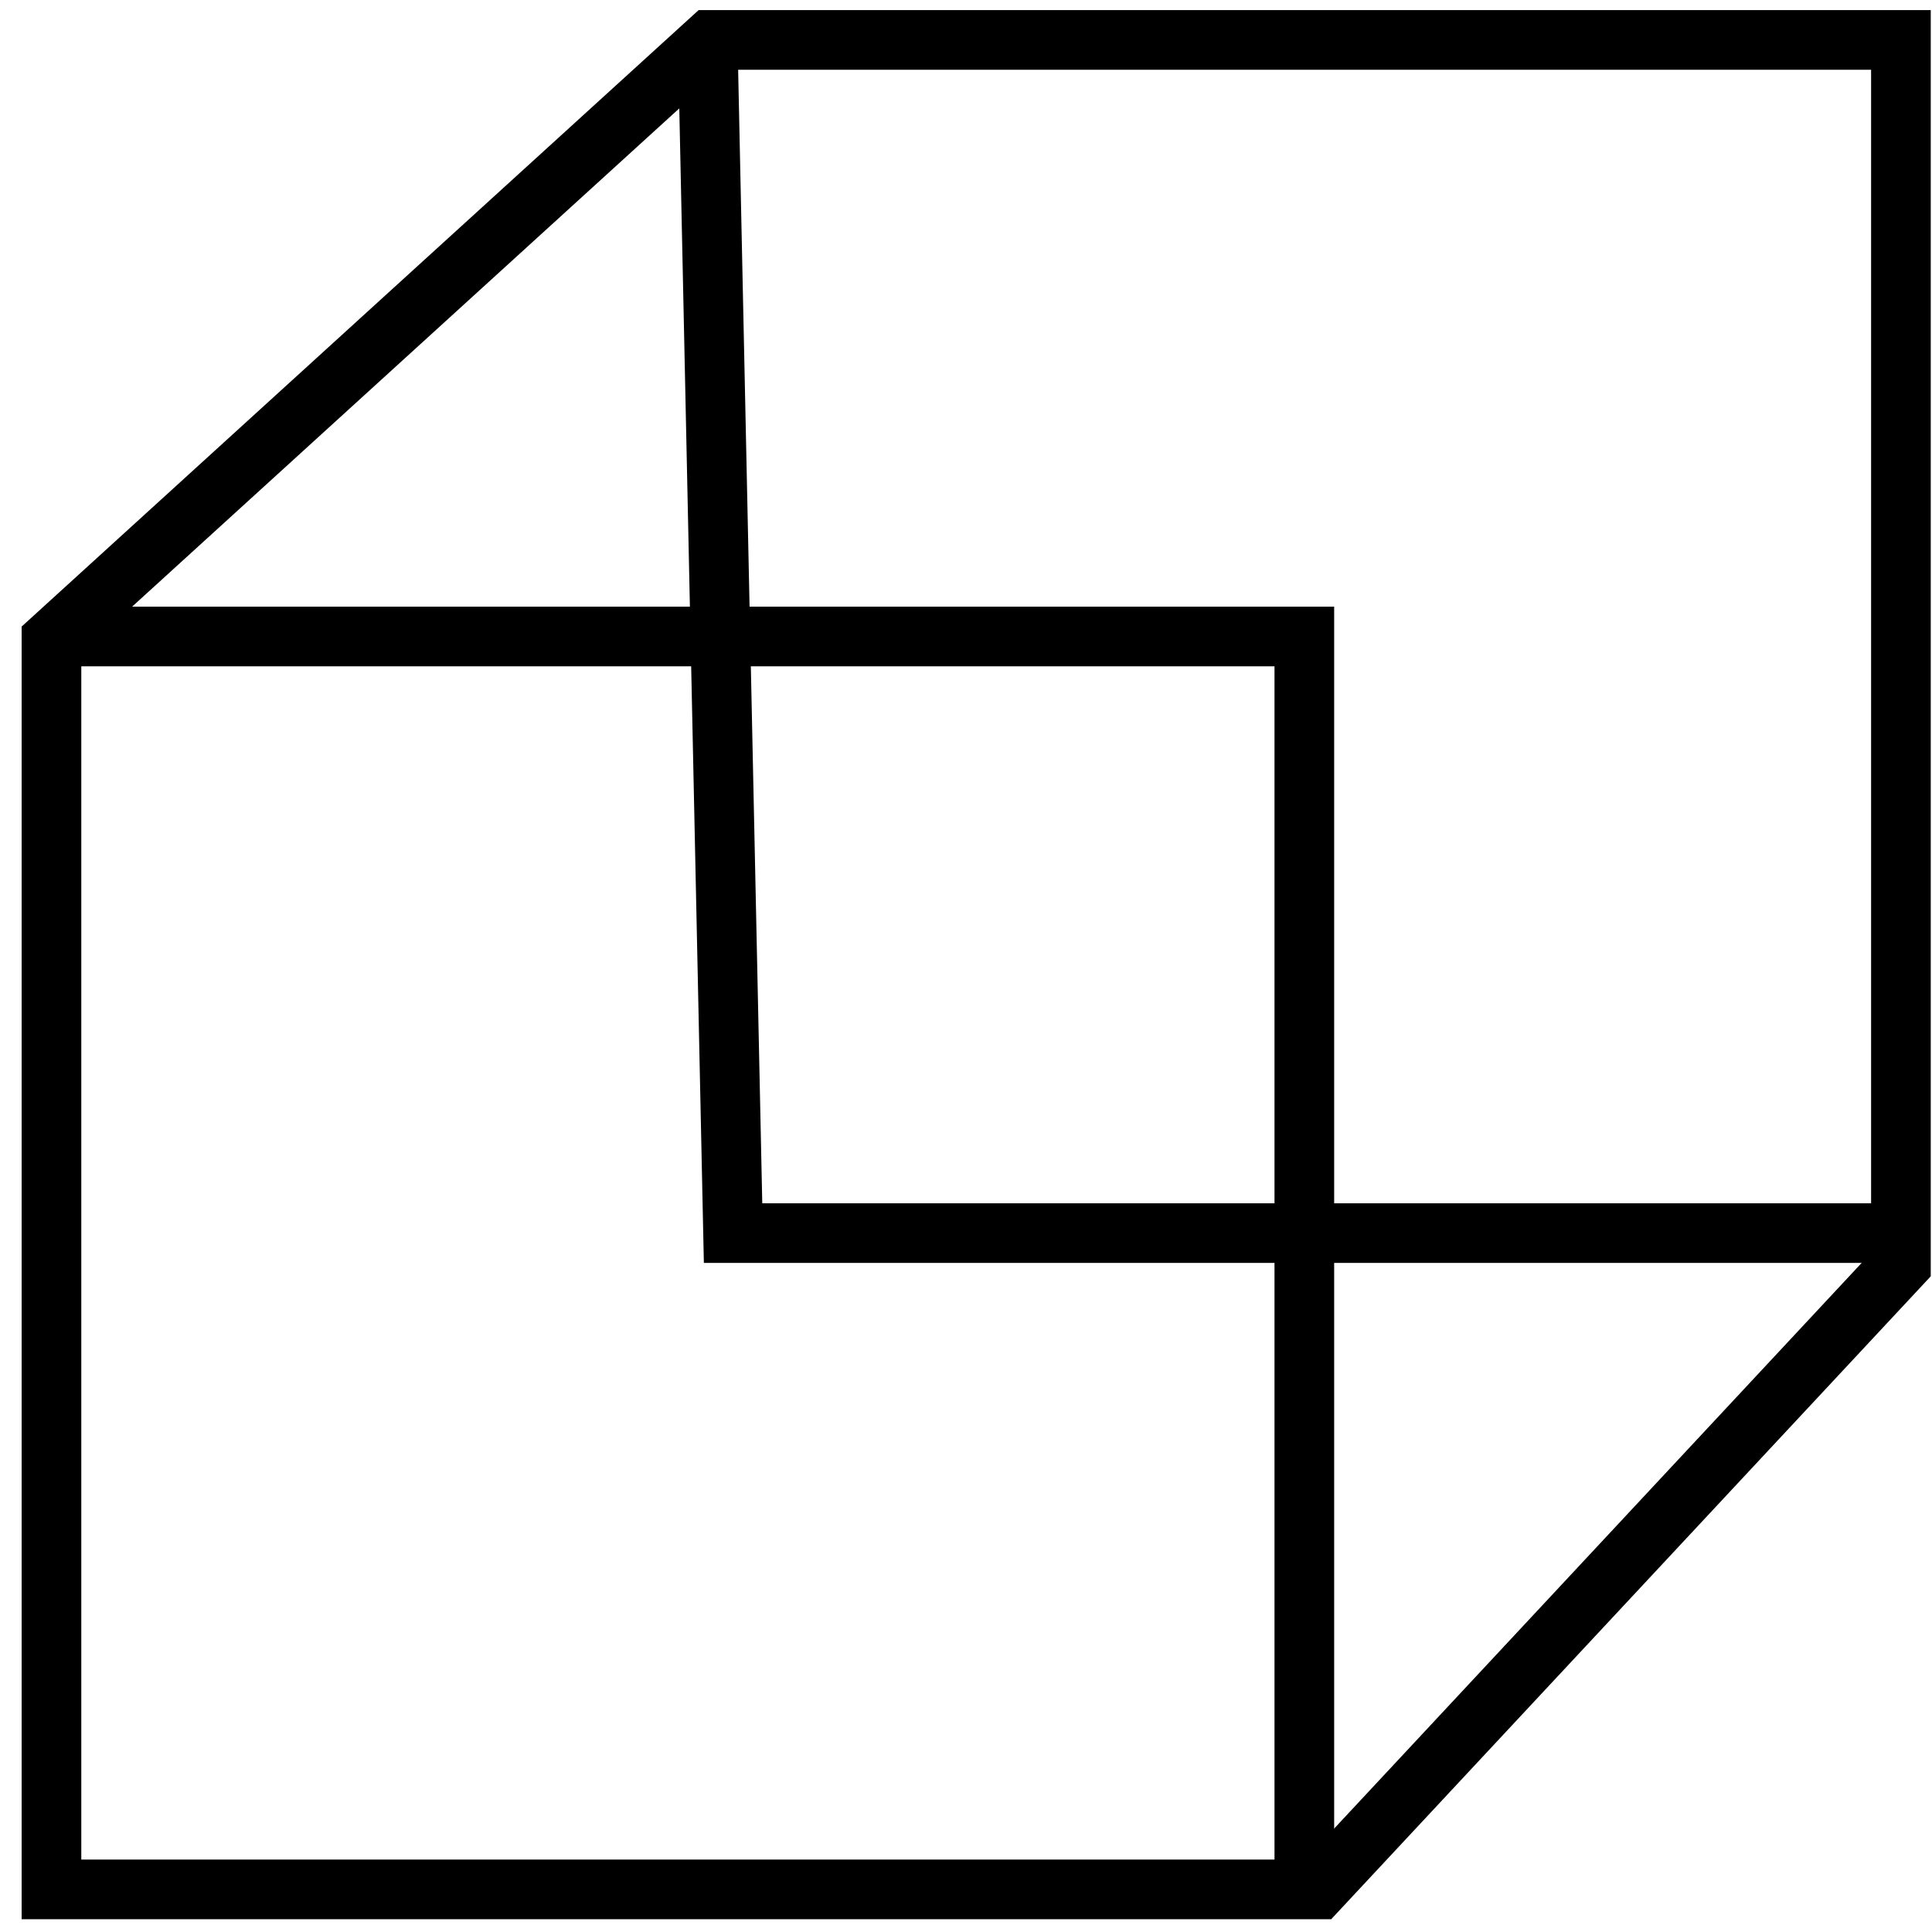
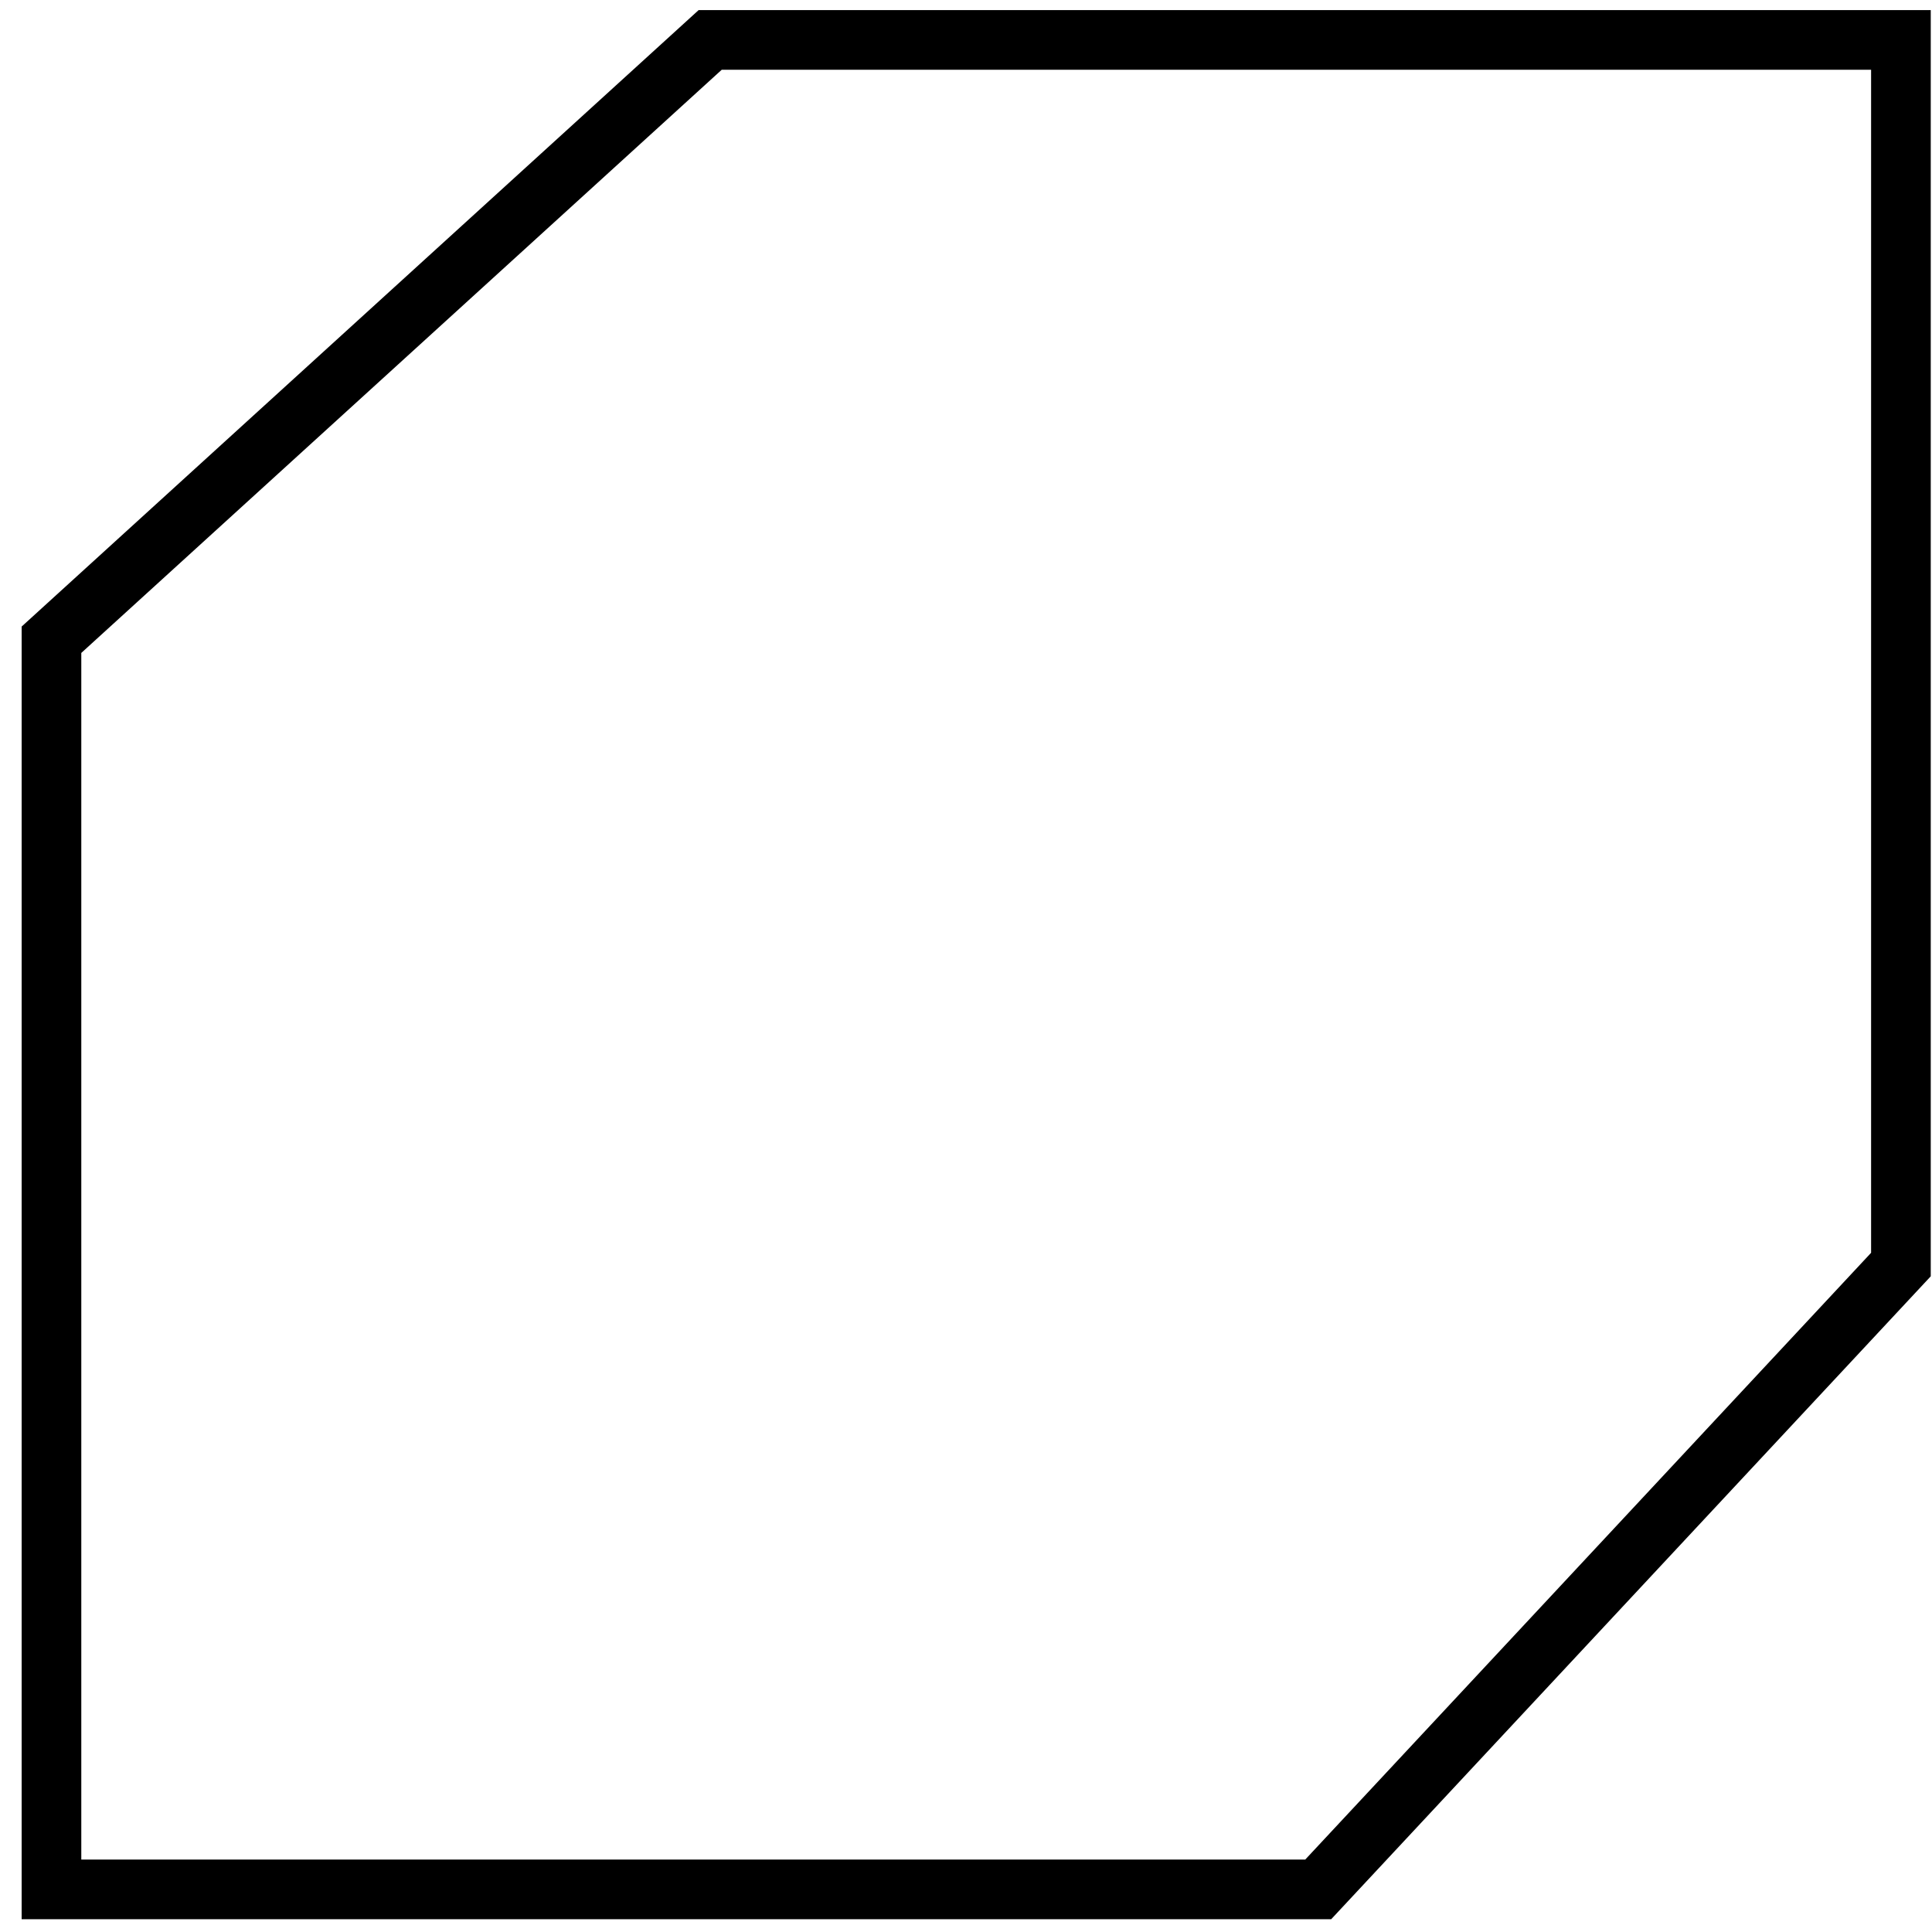
<svg xmlns="http://www.w3.org/2000/svg" width="83" height="83" viewBox="0 0 83 83" fill="none">
  <path d="M81.665 1.715L30.51 1.715L2.211 27.484V81.169L56.632 81.169L81.665 54.326V1.715Z" stroke="black" stroke-width="2.563" />
-   <path d="M2.211 27.344H56.035V81.167" stroke="black" stroke-width="2.563" />
-   <path d="M30.402 1.715L31.493 52.975H81.663" stroke="black" stroke-width="2.563" />
</svg>